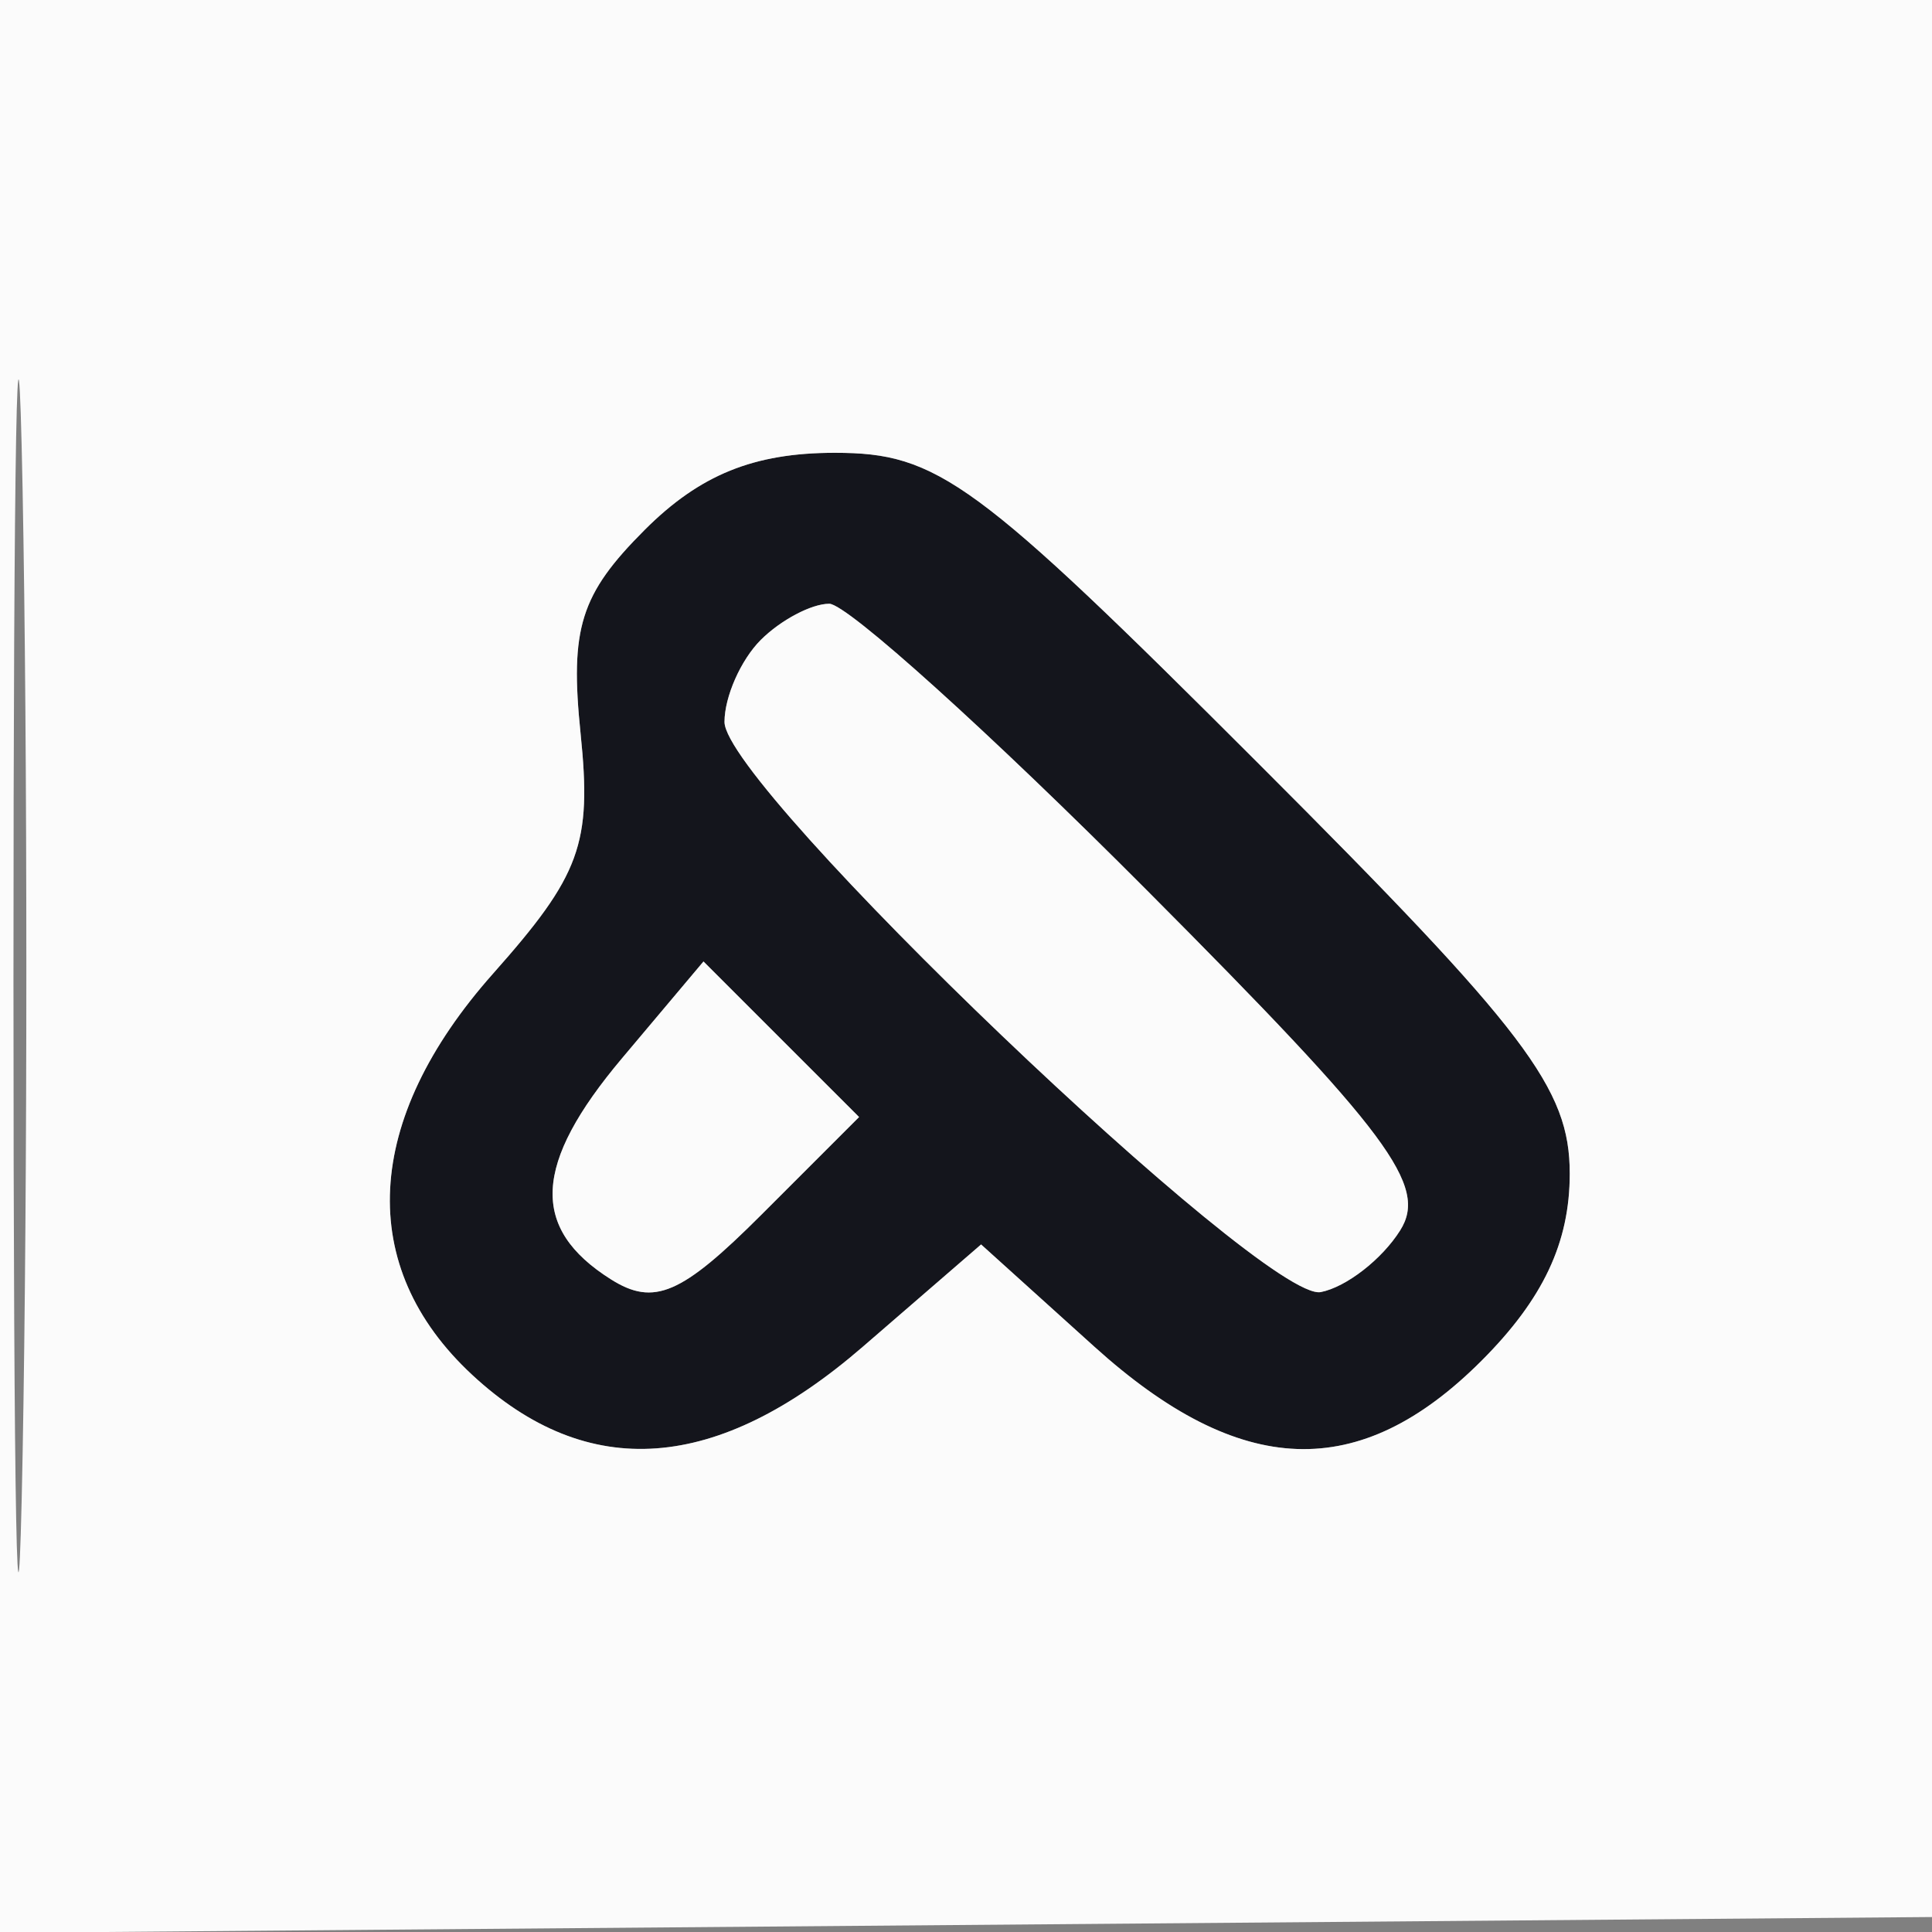
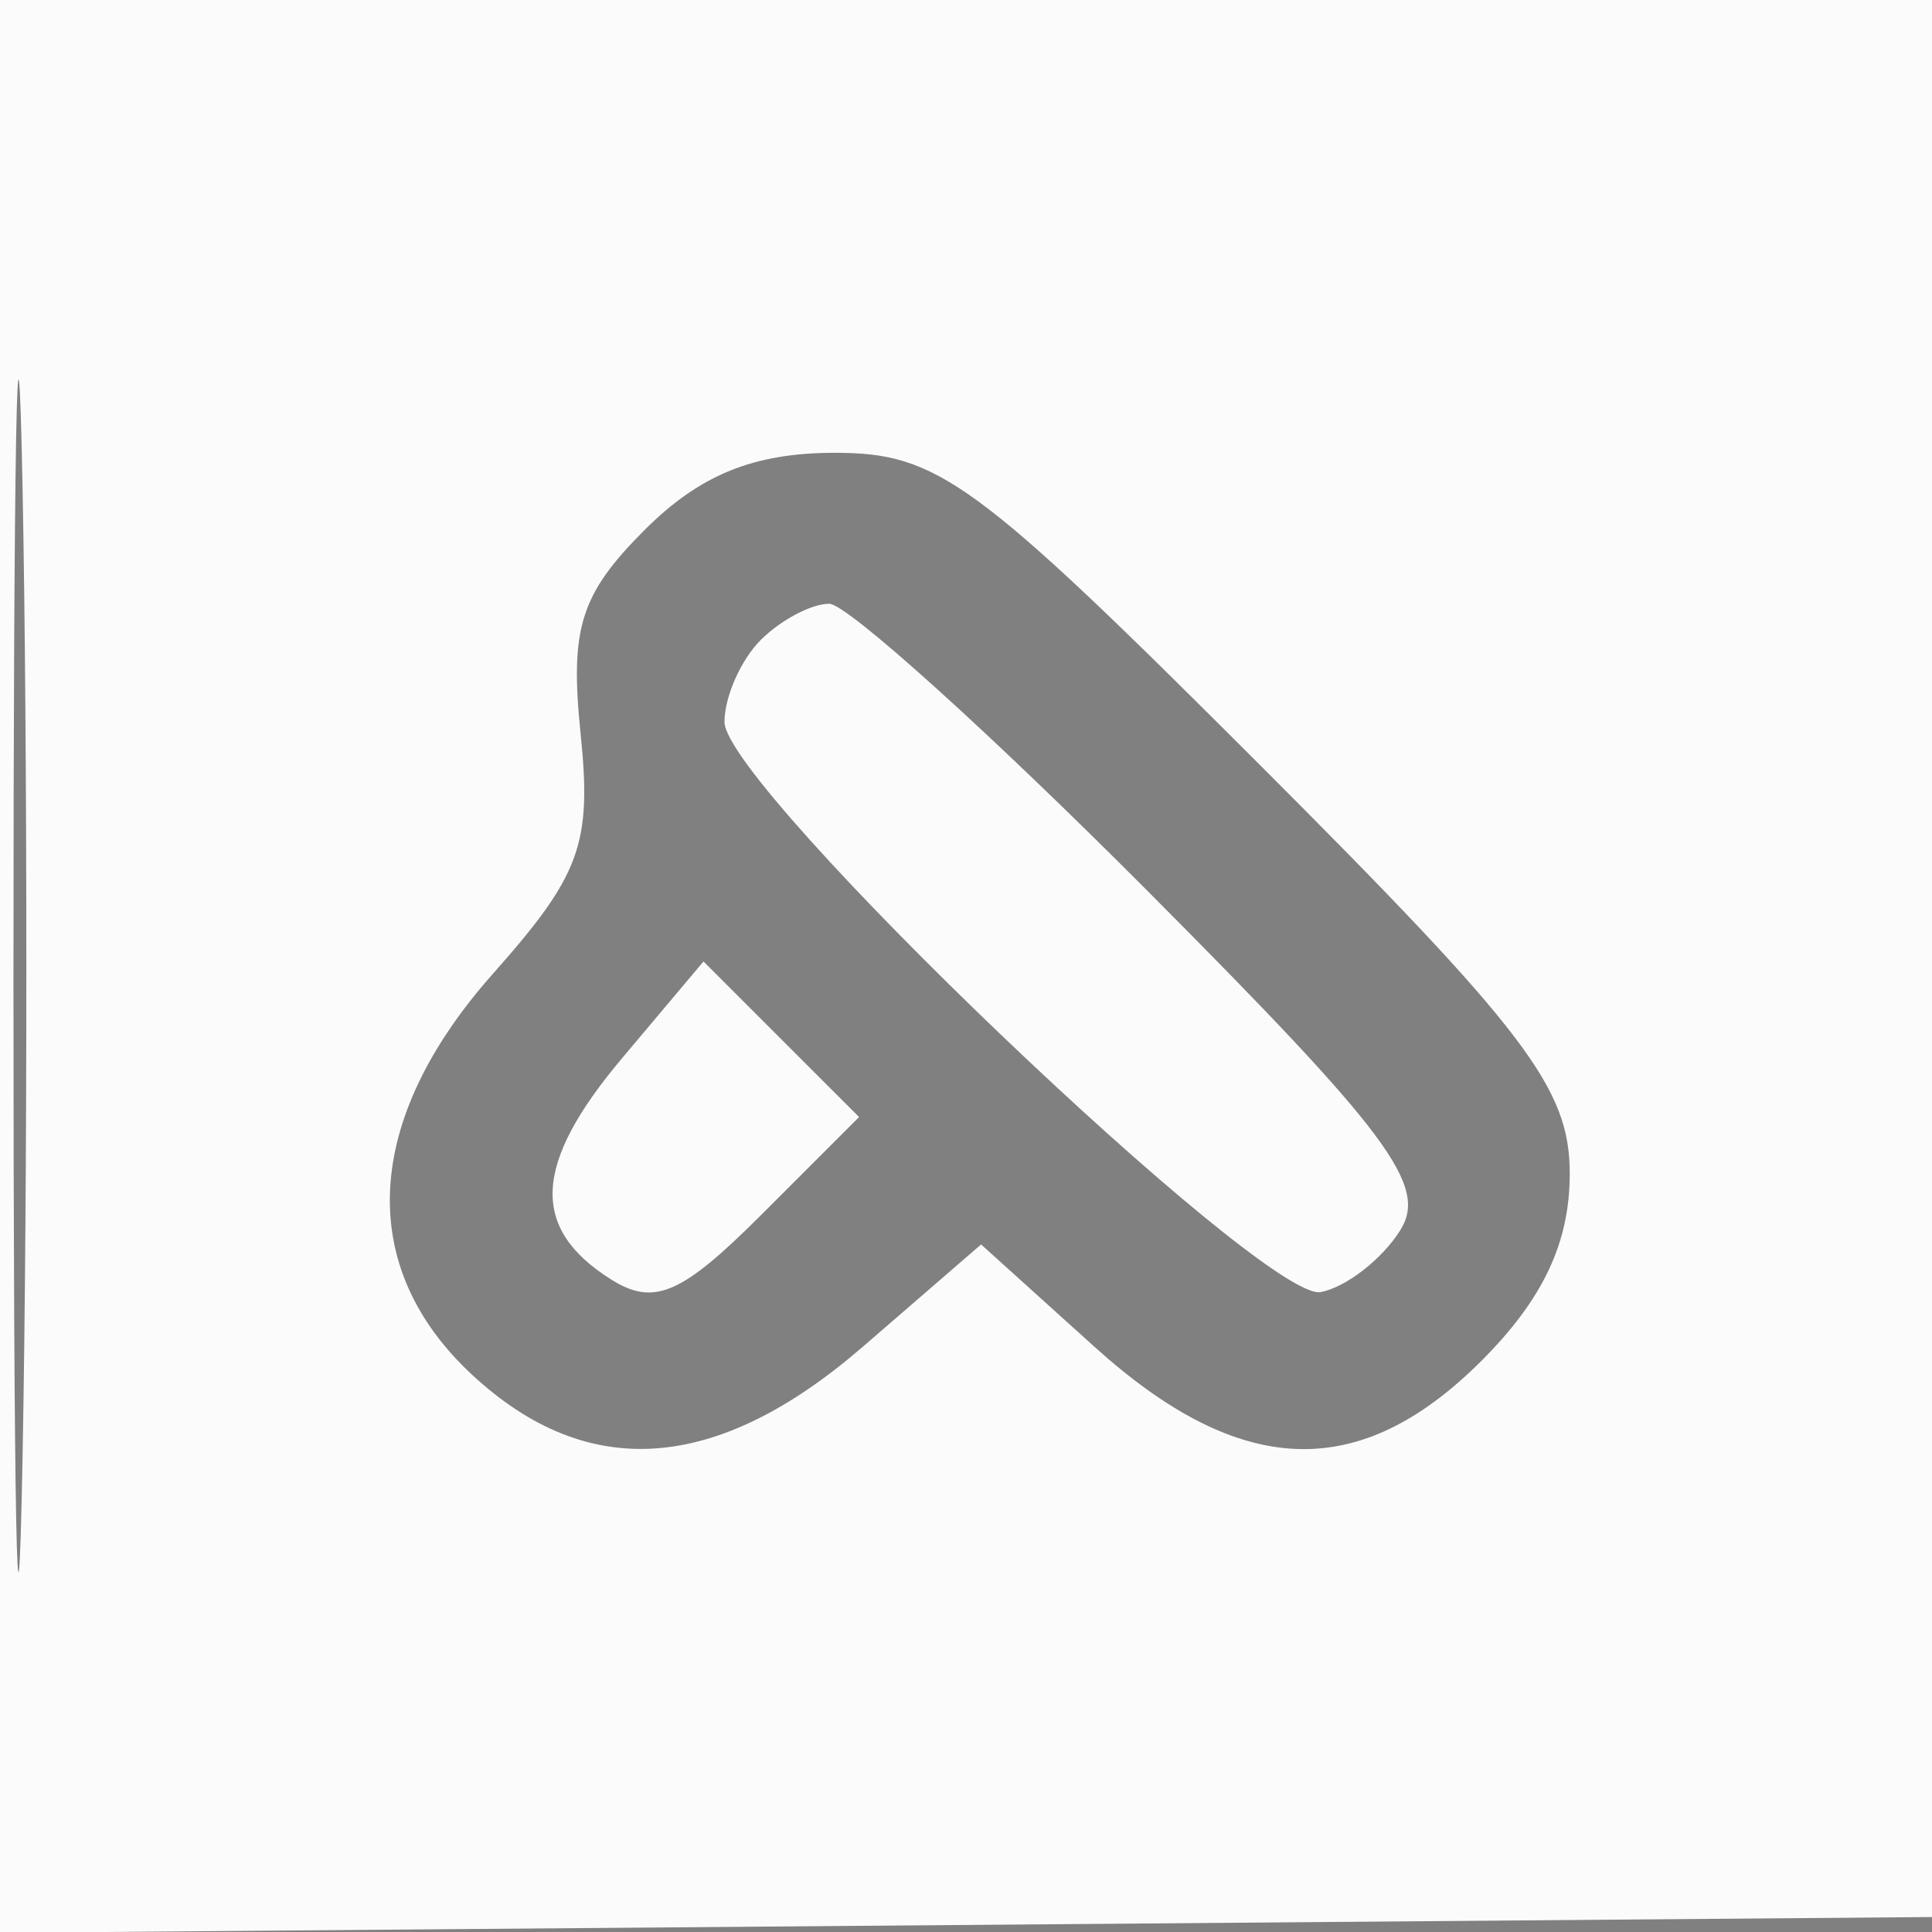
<svg xmlns="http://www.w3.org/2000/svg" width="64" height="64" viewBox="0 0 64 64" version="1.1">
  <rect x="0" y="0" width="64" height="64" fill="#808080" stroke="none" />
-   <path d="M 21.355 17.554 C 19.227 19.682, 18.873 20.809, 19.233 24.304 C 19.609 27.954, 19.231 28.988, 16.332 32.253 C 12.028 37.101, 11.777 41.962, 15.646 45.548 C 19.479 49.100, 23.752 48.791, 28.583 44.612 L 32.500 41.224 36.253 44.612 C 41.092 48.980, 45.031 49.123, 49.077 45.077 C 51.117 43.036, 52 41.165, 52 38.879 C 52 36.058, 50.573 34.177, 41.698 25.302 C 32.298 15.902, 31.068 15, 27.652 15 C 24.972 15, 23.184 15.725, 21.355 17.554 M 25.200 21.200 C 24.540 21.860, 24 23.082, 24 23.915 C 24 26.055, 41.897 43.168, 43.753 42.802 C 44.596 42.636, 45.779 41.717, 46.382 40.759 C 47.311 39.284, 46.032 37.565, 38.009 29.509 C 32.801 24.279, 28.058 20, 27.470 20 C 26.881 20, 25.860 20.540, 25.200 21.200 M 20.604 35.058 C 17.657 38.561, 17.552 40.688, 20.241 42.382 C 21.664 43.278, 22.576 42.885, 25.220 40.241 L 28.458 37.003 25.881 34.427 L 23.304 31.850 20.604 35.058" stroke="none" fill="#14151c" fill-rule="evenodd" />
  <path d="M 0 32.014 L 0 64.028 32.250 63.764 L 64.500 63.500 64.764 31.750 L 65.028 0 32.514 0 L 0 0 0 32.014 M 0.446 32.500 C 0.447 50.100, 0.583 57.159, 0.749 48.187 C 0.914 39.215, 0.914 24.815, 0.748 16.187 C 0.581 7.559, 0.446 14.900, 0.446 32.500 M 21.355 17.554 C 19.227 19.682, 18.873 20.809, 19.233 24.304 C 19.609 27.954, 19.231 28.988, 16.332 32.253 C 12.028 37.101, 11.777 41.962, 15.646 45.548 C 19.479 49.100, 23.752 48.791, 28.583 44.612 L 32.500 41.224 36.253 44.612 C 41.092 48.980, 45.031 49.123, 49.077 45.077 C 51.117 43.036, 52 41.165, 52 38.879 C 52 36.058, 50.573 34.177, 41.698 25.302 C 32.298 15.902, 31.068 15, 27.652 15 C 24.972 15, 23.184 15.725, 21.355 17.554 M 25.200 21.200 C 24.540 21.860, 24 23.082, 24 23.915 C 24 26.055, 41.897 43.168, 43.753 42.802 C 44.596 42.636, 45.779 41.717, 46.382 40.759 C 47.311 39.284, 46.032 37.565, 38.009 29.509 C 32.801 24.279, 28.058 20, 27.470 20 C 26.881 20, 25.860 20.540, 25.200 21.200 M 20.604 35.058 C 17.657 38.561, 17.552 40.688, 20.241 42.382 C 21.664 43.278, 22.576 42.885, 25.220 40.241 L 28.458 37.003 25.881 34.427 L 23.304 31.850 20.604 35.058" stroke="none" fill="#fbfbfb" fill-rule="evenodd" />
</svg>